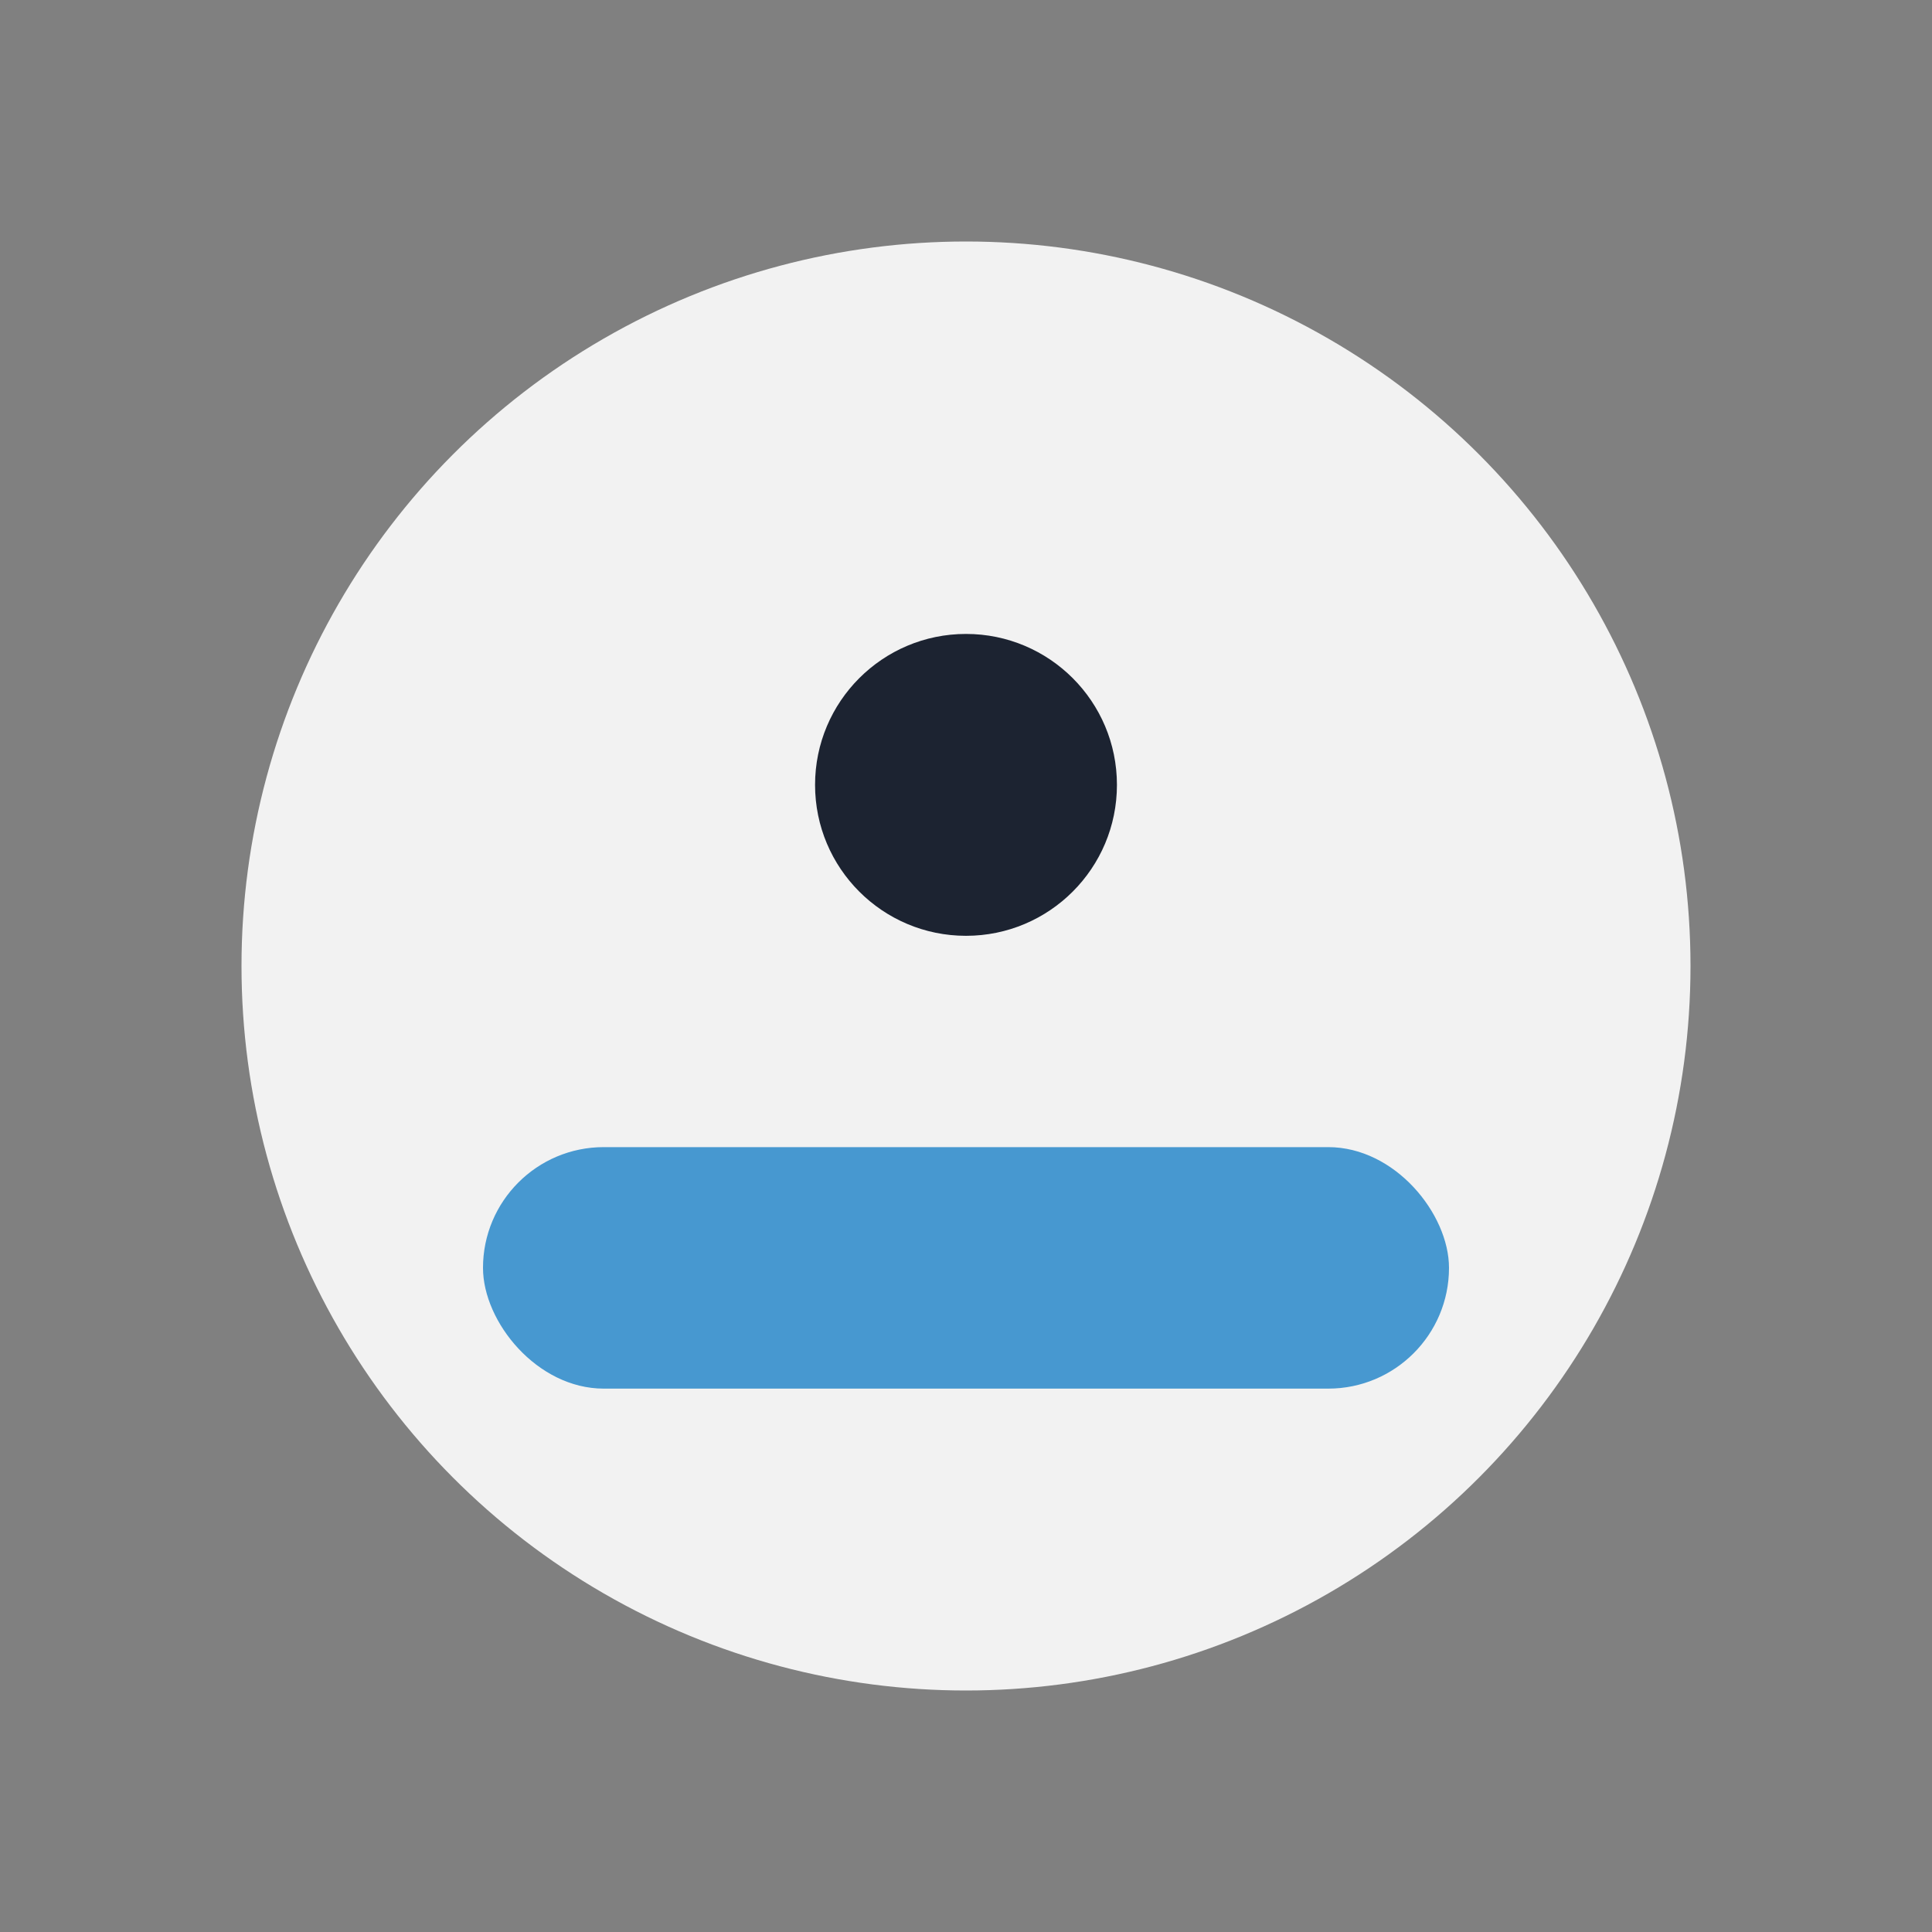
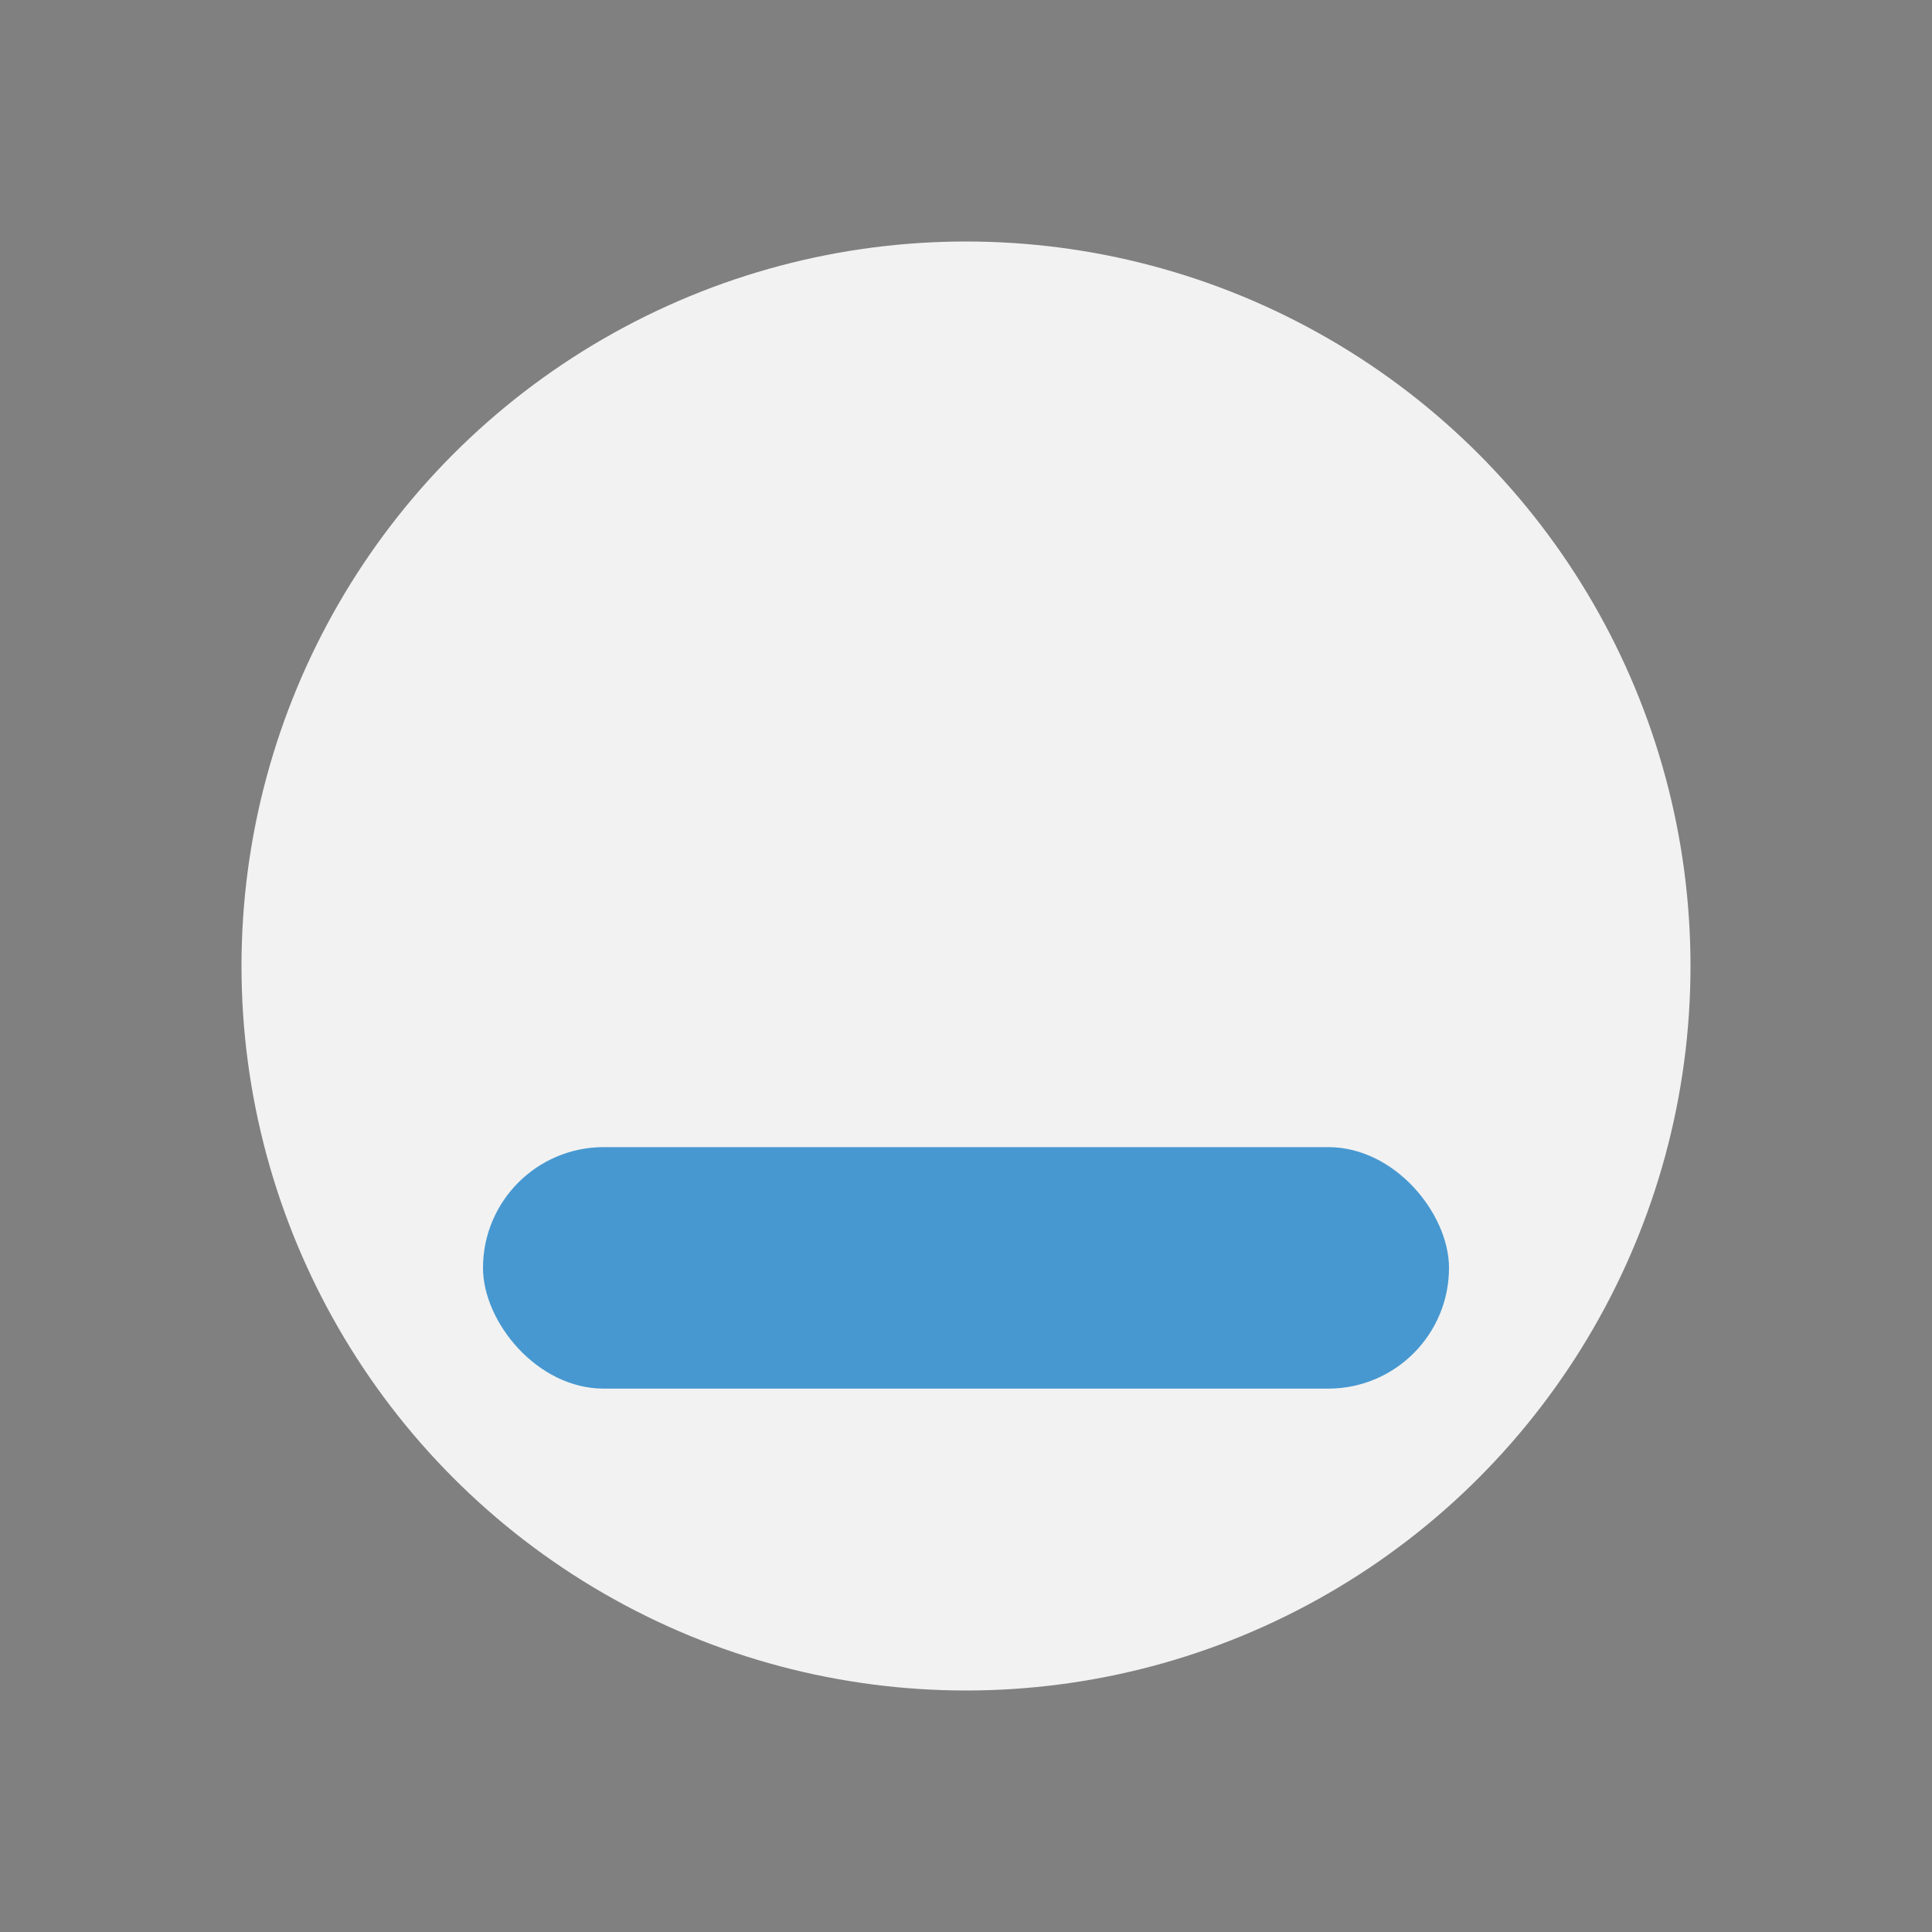
<svg xmlns="http://www.w3.org/2000/svg" viewBox="0 0 32 32" width="32" height="32">
  <rect x="0" y="0" width="32" height="32" fill="#808080" stroke="none" />
  <circle cx="16" cy="16" r="12" fill="#F2F2F2" />
  <rect x="8" y="19" width="16" height="4" rx="2" fill="#4798D0" />
-   <circle cx="16" cy="13" r="2.5" fill="#1C2331" />
</svg>